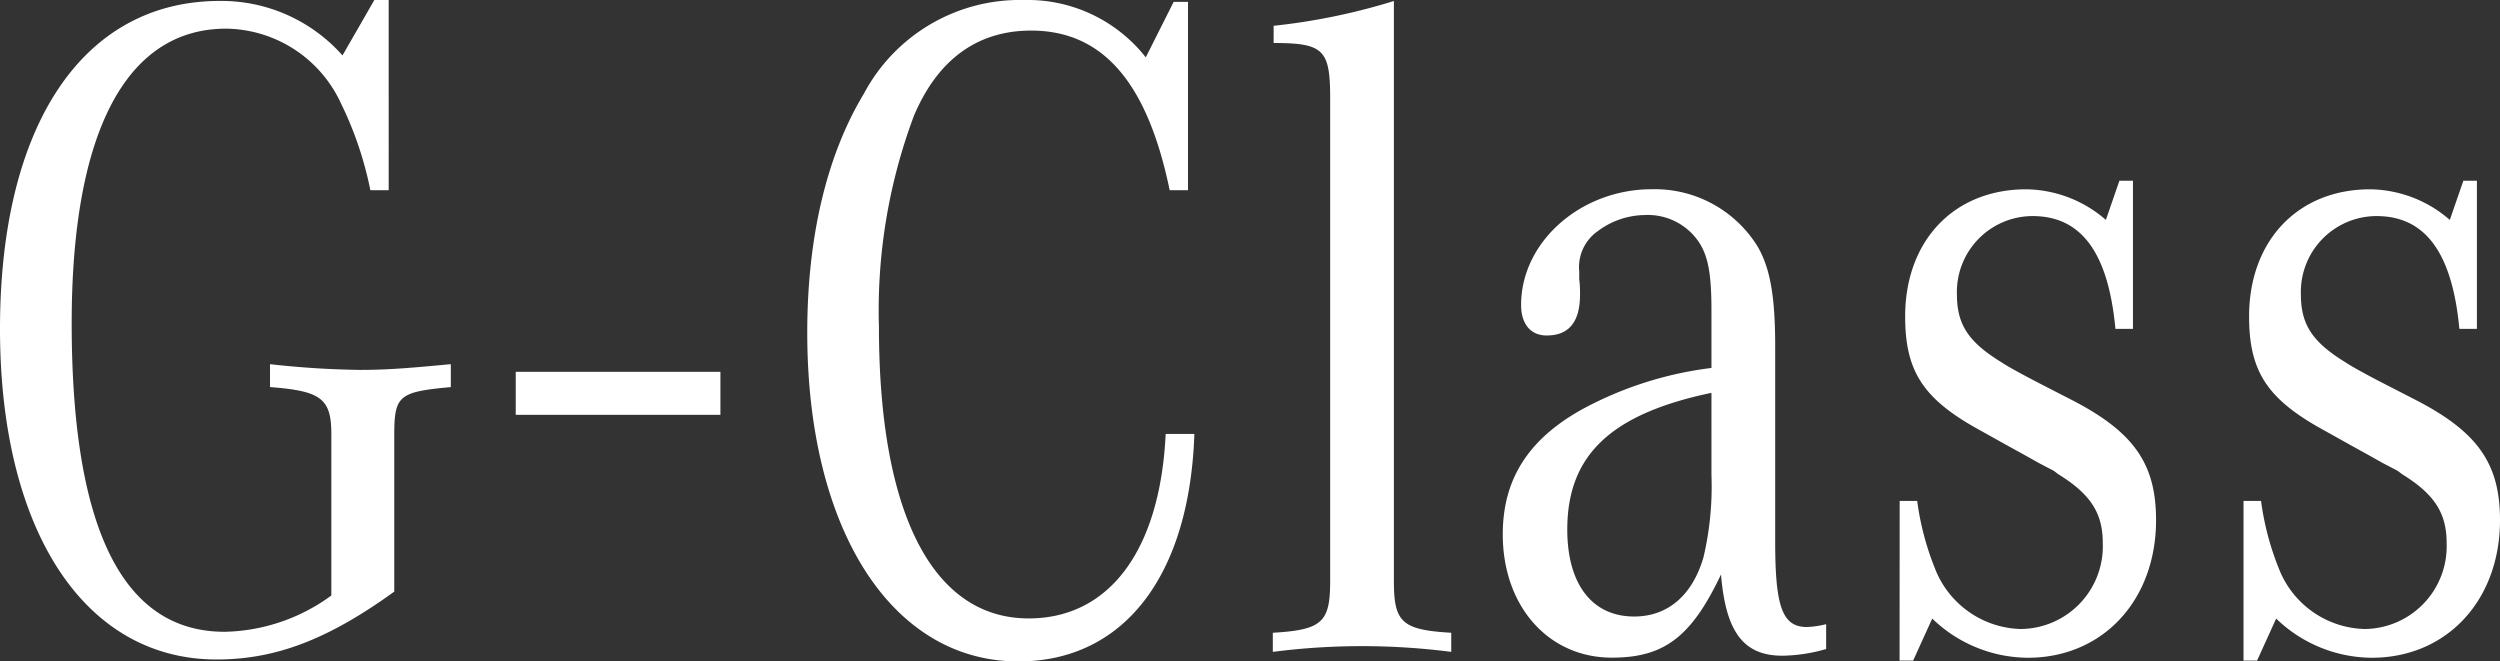
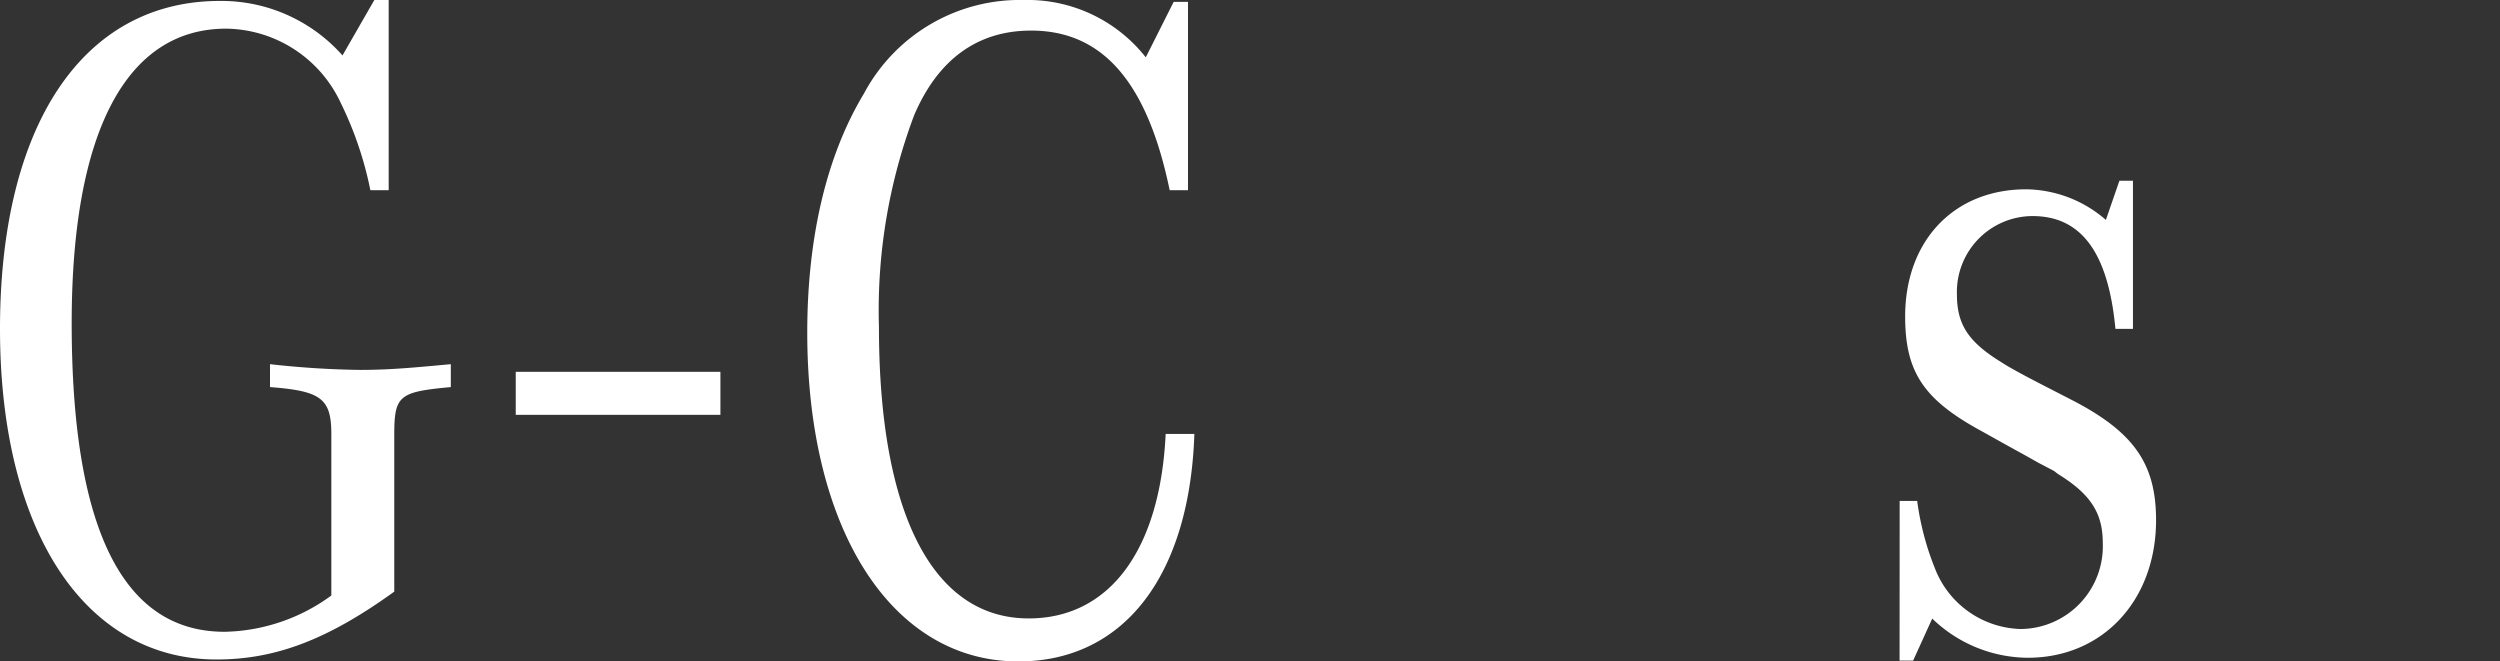
<svg xmlns="http://www.w3.org/2000/svg" height="37.368" viewBox="0 0 141.238 37.368" width="141.238">
  <rect x="0" y="0" width="141.238" height="37.368" fill="#333333" stroke="none" />
  <g fill="#fff">
    <path d="m21.959 10.746h-1.035a20.13 20.13 0 0 0 -1.665-4.914 7.24 7.24 0 0 0 -6.48-4.213c-5.67 0-8.729 5.887-8.729 16.633 0 11.609 2.88 17.441 8.639 17.441a10.526 10.526 0 0 0 6.03-2.05v-9.127c0-2-.585-2.43-3.465-2.647v-1.295a50.711 50.711 0 0 0 5.085.324c1.575 0 2.835-.109 5.13-.324v1.295c-2.97.271-3.195.486-3.195 2.755v8.8c-3.735 2.7-6.7 3.834-10.035 3.834-7.469.002-12.239-7.288-12.239-18.682 0-11.502 4.68-18.523 12.419-18.523a9.142 9.142 0 0 1 6.93 3.078l1.8-3.131h.81z" />
    <path d="m29.137 21.006h11.563v2.43h-11.563z" />
    <path d="m67.476 24.516c-.27 8.046-4.005 12.852-9.945 12.852-7.155 0-11.925-7.452-11.925-18.577 0-5.346 1.081-9.989 3.2-13.5a9.981 9.981 0 0 1 9.04-5.291 8.5 8.5 0 0 1 6.885 3.239l1.575-3.132h.81v10.639h-1.035c-1.26-6.1-3.78-9.018-7.83-9.018-3.015 0-5.265 1.62-6.615 4.805a31.315 31.315 0 0 0 -1.98 11.935c0 10.584 3.06 16.47 8.46 16.47 4.545 0 7.425-3.834 7.739-10.422z" />
-     <path d="m78.748 32.832c0 2.322.45 2.754 3.24 2.916v1.08a39.362 39.362 0 0 0 -10.08 0v-1.08c2.79-.162 3.24-.594 3.24-2.916v-27.27c0-2.754-.36-3.132-3.194-3.132v-.973a35.567 35.567 0 0 0 6.794-1.4z" />
-     <path d="m103.168 36.666a9.2 9.2 0 0 1 -2.474.378c-2.2 0-3.2-1.351-3.465-4.59-1.665 3.51-3.195 4.7-6.165 4.7-3.6 0-6.165-2.916-6.165-6.966 0-3.293 1.621-5.67 5.13-7.4a20.6 20.6 0 0 1 6.66-2v-3.238c0-2.052-.18-3.078-.72-3.888a3.478 3.478 0 0 0 -3.06-1.513 4.5 4.5 0 0 0 -2.655.919 2.473 2.473 0 0 0 -1.035 2.268v.432a6.3 6.3 0 0 1 .045.864c0 1.565-.63 2.321-1.889 2.321-.9 0-1.44-.647-1.44-1.727 0-3.564 3.374-6.535 7.379-6.535a6.826 6.826 0 0 1 5.986 3.241c.72 1.242.99 2.862.99 5.67v11.016c0 3.672.405 4.806 1.8 4.806a5.266 5.266 0 0 0 1.079-.162zm-6.479-14.473c-5.67 1.189-8.145 3.51-8.145 7.723 0 3.078 1.395 4.914 3.78 4.914 1.89 0 3.285-1.187 3.915-3.348a17.492 17.492 0 0 0 .45-4.644z" />
    <path d="m107.322 28.3h.99a15.7 15.7 0 0 0 .99 3.78 5.348 5.348 0 0 0 4.86 3.456 4.677 4.677 0 0 0 4.635-4.86c0-1.674-.675-2.754-2.52-3.889-.36-.269 0-.053-1.125-.647-1.53-.865-.5-.271-3.2-1.782-3.285-1.782-4.32-3.348-4.32-6.481 0-4.266 2.745-7.182 6.84-7.182a6.978 6.978 0 0 1 4.5 1.729l.765-2.215h.765v8.371h-.99c-.405-4.32-1.935-6.373-4.68-6.373a4.287 4.287 0 0 0 -4.275 4.429c0 1.727.675 2.7 2.52 3.834.405.27 1.305.756 2.25 1.242l1.89.972c3.375 1.782 4.59 3.564 4.59 6.7 0 4.536-3.015 7.776-7.245 7.776a7.832 7.832 0 0 1 -5.4-2.214l-1.08 2.376h-.765z" />
-     <path d="m126.749 28.3h.99a15.6 15.6 0 0 0 .99 3.78 5.347 5.347 0 0 0 4.859 3.456 4.677 4.677 0 0 0 4.635-4.86c0-1.674-.675-2.754-2.52-3.889-.36-.269 0-.053-1.125-.647-1.53-.865-.5-.271-3.195-1.782-3.284-1.782-4.32-3.348-4.32-6.481 0-4.266 2.746-7.182 6.84-7.182a6.978 6.978 0 0 1 4.5 1.729l.765-2.215h.765v8.371h-.99c-.405-4.32-1.935-6.373-4.68-6.373a4.286 4.286 0 0 0 -4.274 4.429c0 1.727.675 2.7 2.519 3.834.406.27 1.3.756 2.25 1.242l1.89.972c3.375 1.782 4.59 3.564 4.59 6.7 0 4.536-3.015 7.776-7.245 7.776a7.831 7.831 0 0 1 -5.4-2.214l-1.08 2.376h-.765z" />
  </g>
</svg>